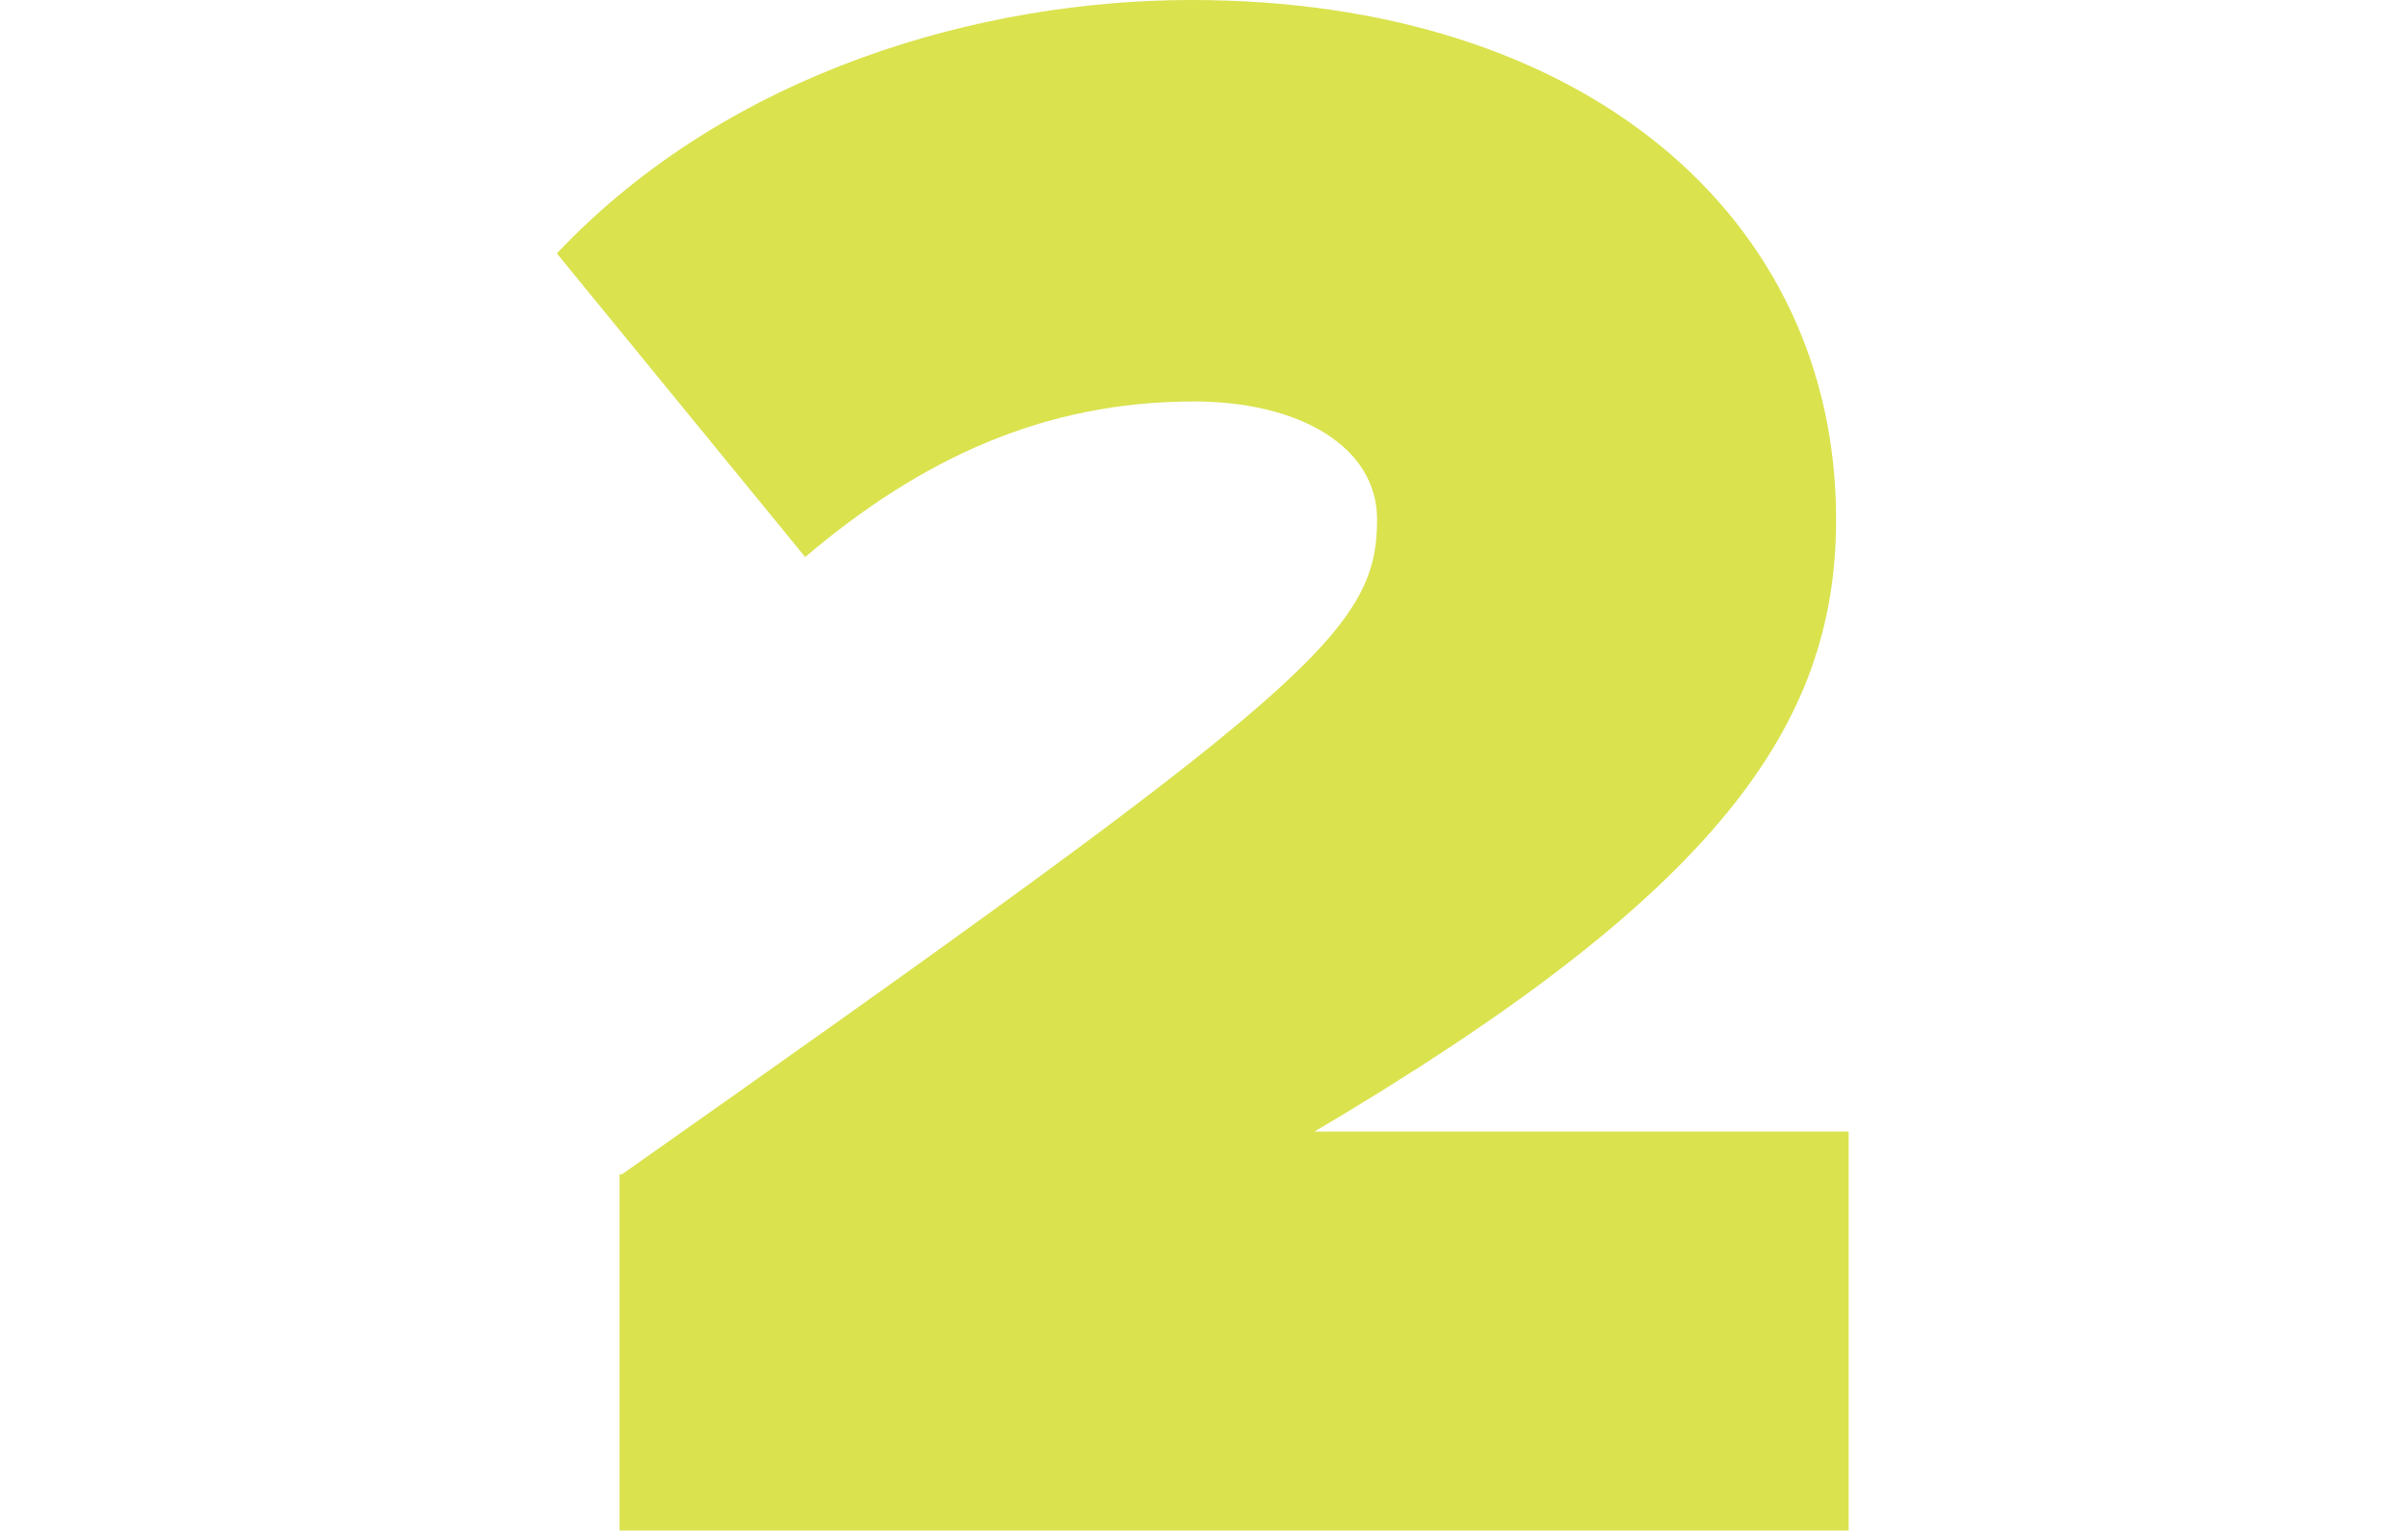
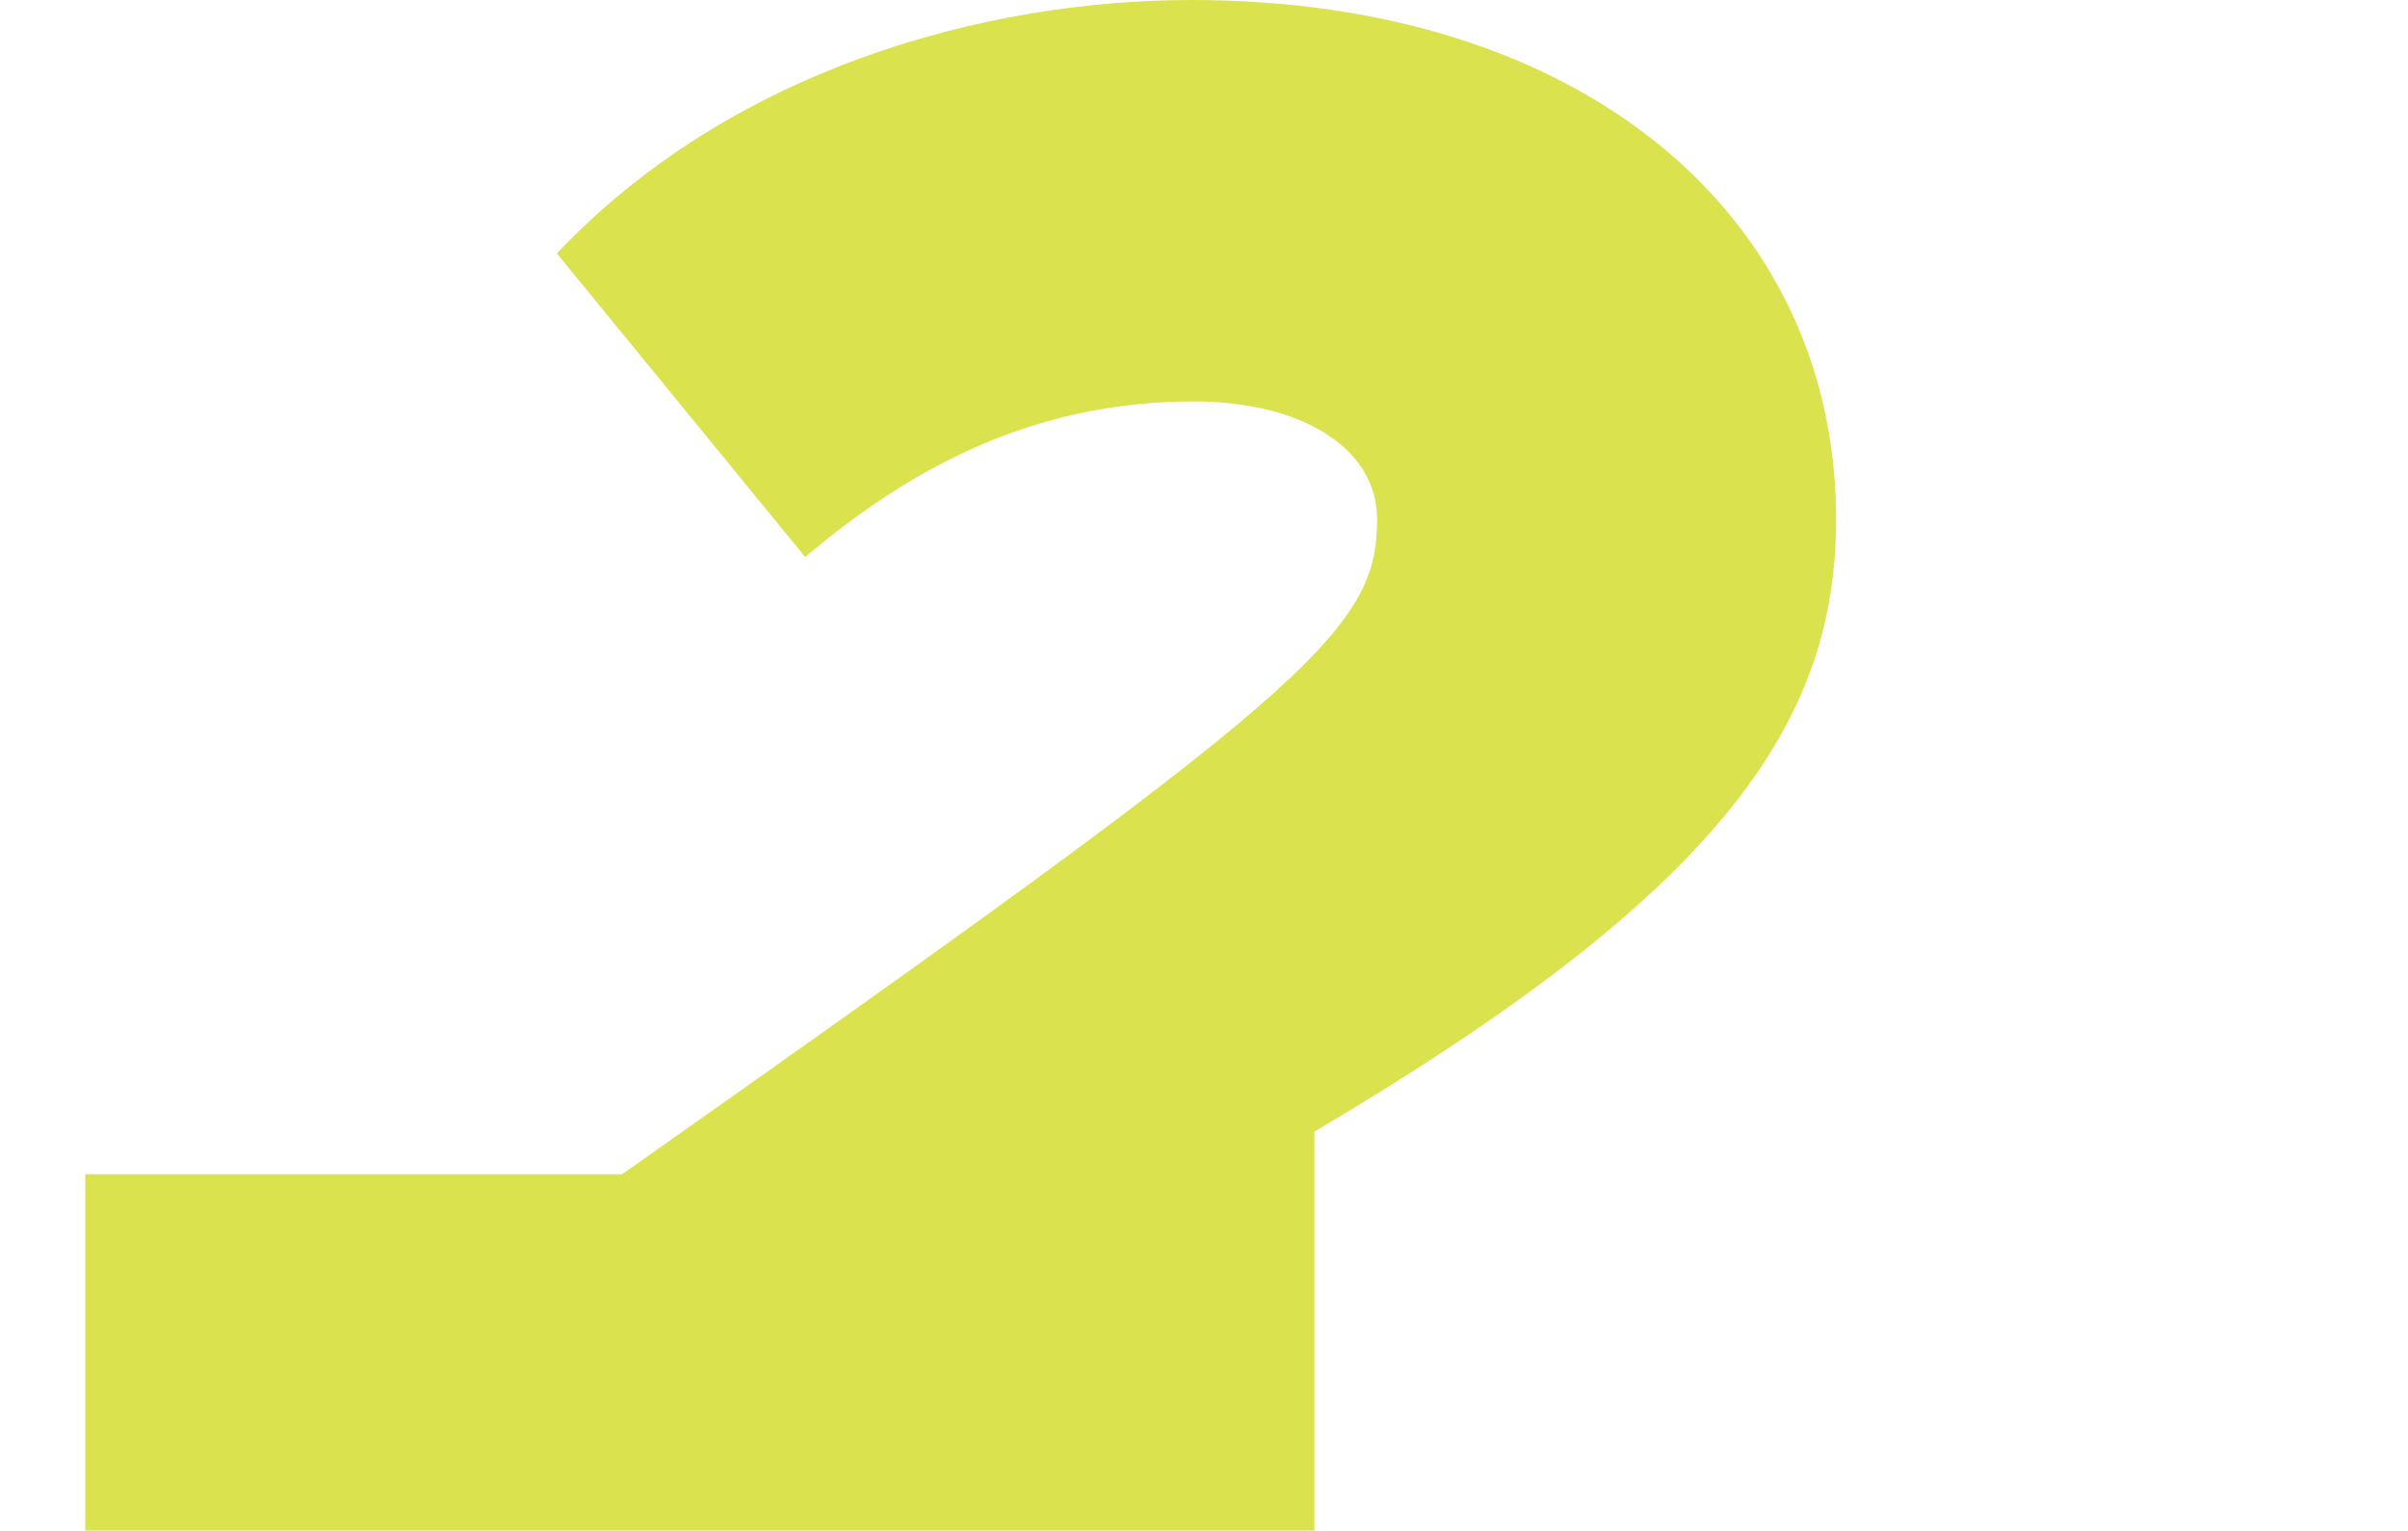
<svg xmlns="http://www.w3.org/2000/svg" version="1.1" id="Layer_1" x="0px" y="0px" viewBox="0 0 96 61" style="enable-background:new 0 0 96 61;" xml:space="preserve">
  <style type="text/css">
	.st0{fill:#DAE24E;}
</style>
  <g>
-     <path class="st0" d="M24.8,46.8c27.4-19.3,30.1-21.6,30.1-26.1c0-2.9-3.1-4.7-7.3-4.7c-6,0-10.9,2.3-15.5,6.2l-9.9-12.1   C29.1,2.8,39.2,0,47.5,0c15.6,0,25.7,8.6,25.7,20.7c0,8.2-4.7,14.9-20.8,24.4h21.3V61h-49V46.8z" />
+     <path class="st0" d="M24.8,46.8c27.4-19.3,30.1-21.6,30.1-26.1c0-2.9-3.1-4.7-7.3-4.7c-6,0-10.9,2.3-15.5,6.2l-9.9-12.1   C29.1,2.8,39.2,0,47.5,0c15.6,0,25.7,8.6,25.7,20.7c0,8.2-4.7,14.9-20.8,24.4V61h-49V46.8z" />
  </g>
</svg>